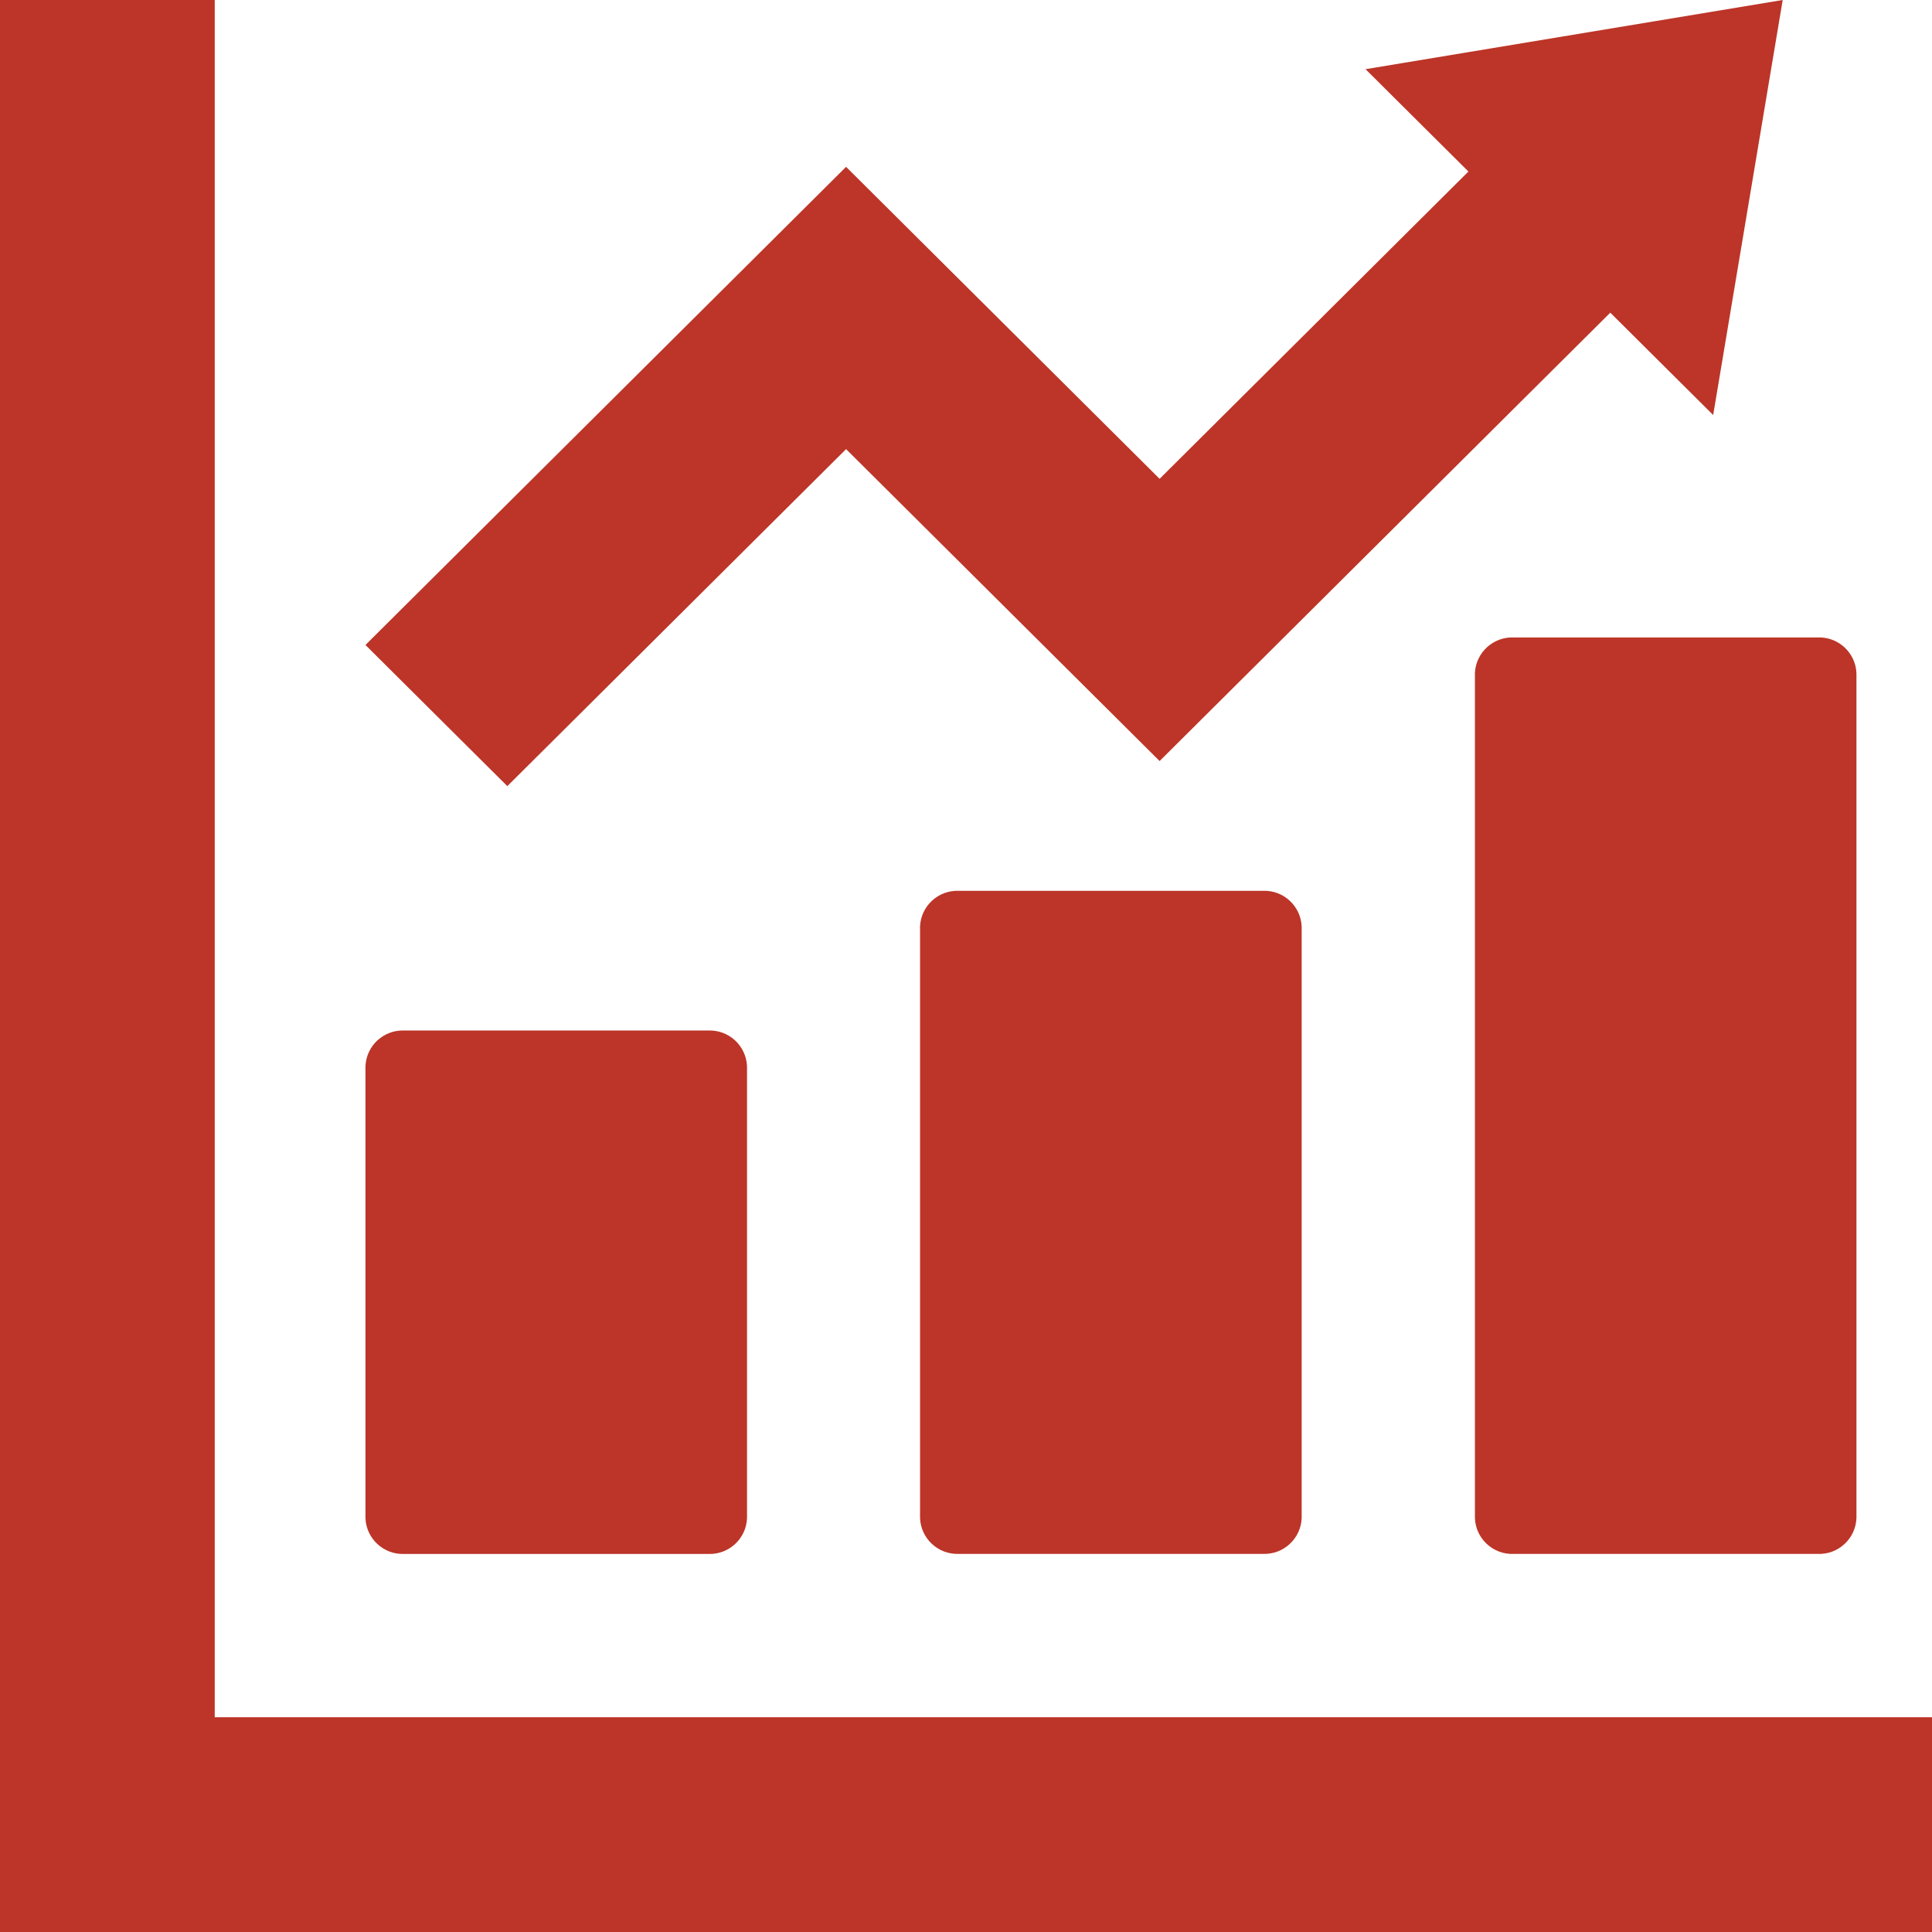
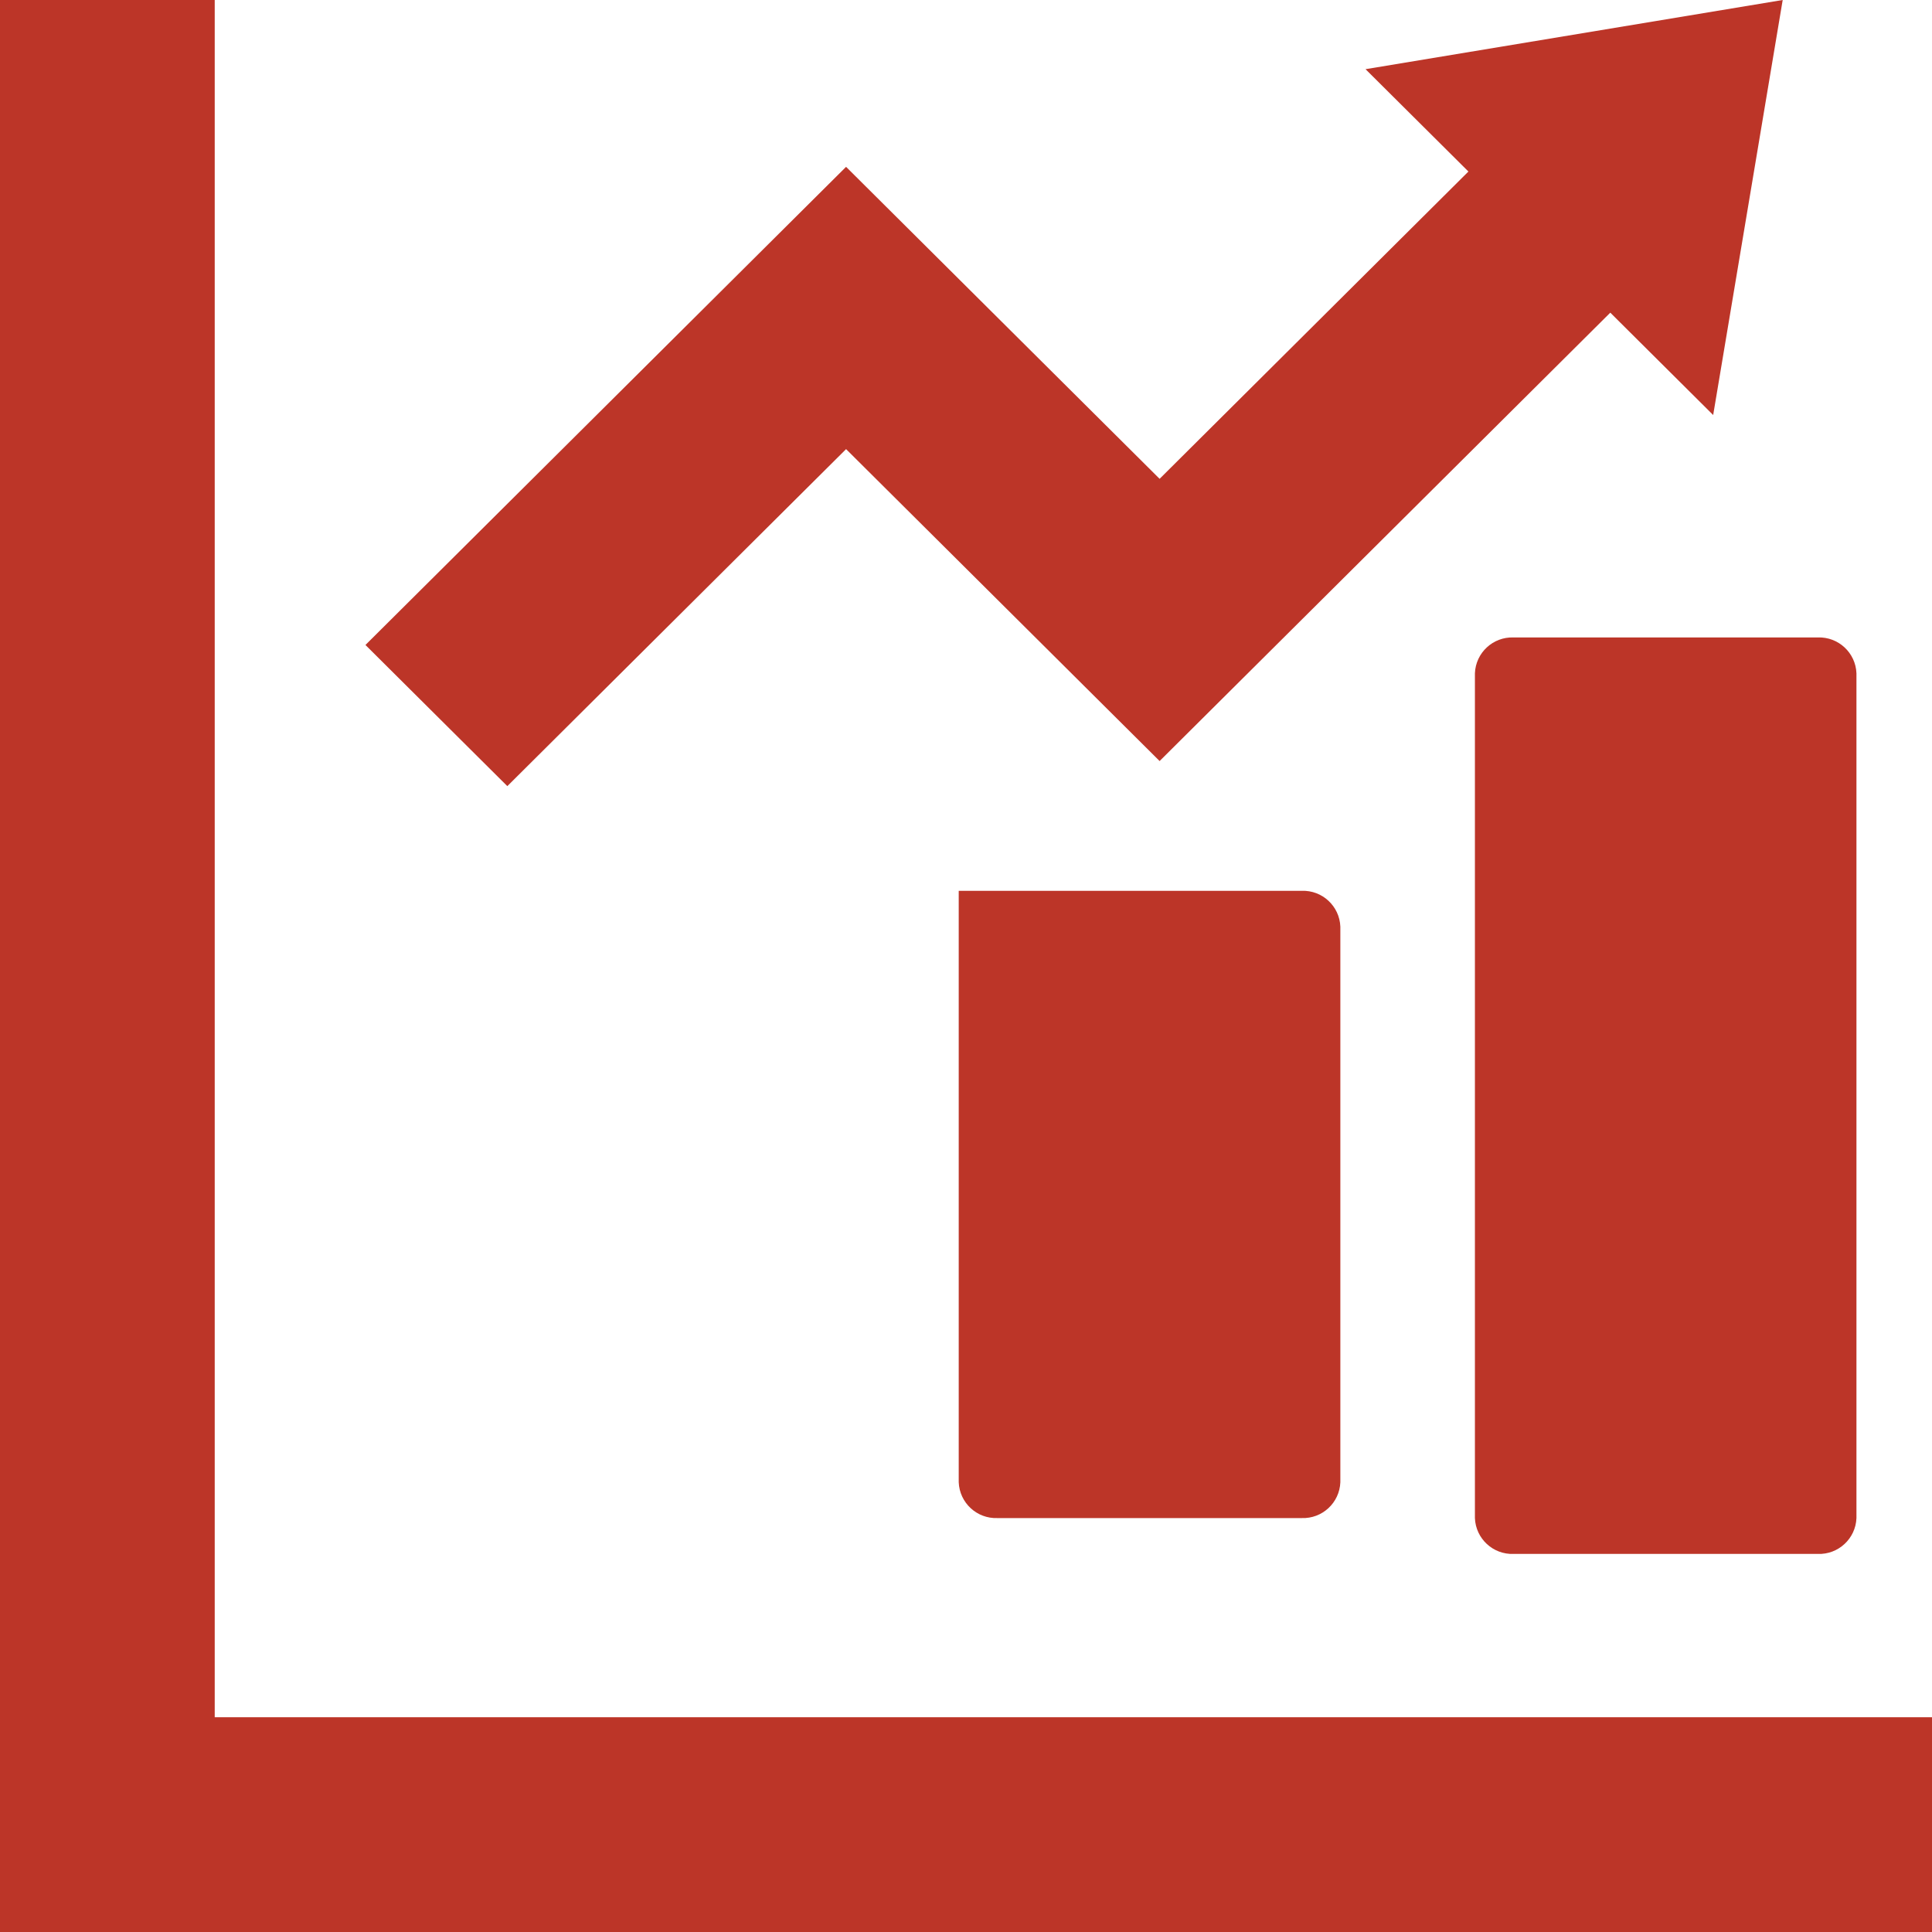
<svg xmlns="http://www.w3.org/2000/svg" version="1.1" id="レイヤー_1" x="0px" y="0px" width="62.138px" height="62.138px" viewBox="0 0 62.138 62.138" enable-background="new 0 0 62.138 62.138" xml:space="preserve">
-   <path id="パス_84" fill="#BC3528" d="M12.997,49.979h9.786c0.661,0.024,1.217-0.491,1.243-1.152v-14.53  c-0.025-0.661-0.582-1.177-1.243-1.153h-9.786c-0.661-0.024-1.218,0.492-1.243,1.153v14.529  C11.779,49.487,12.336,50.003,12.997,49.979z" />
-   <path id="パス_85" fill="#BC3528" d="M30.835,28.651c-0.661-0.025-1.218,0.491-1.244,1.152v19.022  c0.026,0.661,0.583,1.177,1.244,1.152h9.786c0.661,0.025,1.218-0.491,1.244-1.152V29.803c-0.026-0.661-0.583-1.177-1.244-1.152  H30.835z" />
+   <path id="パス_85" fill="#BC3528" d="M30.835,28.651v19.022  c0.026,0.661,0.583,1.177,1.244,1.152h9.786c0.661,0.025,1.218-0.491,1.244-1.152V29.803c-0.026-0.661-0.583-1.177-1.244-1.152  H30.835z" />
  <path id="パス_86" fill="#BC3528" d="M47.437,21.654v27.172c0.026,0.661,0.583,1.177,1.244,1.152h9.783  c0.661,0.025,1.218-0.491,1.244-1.152V21.654c-0.026-0.661-0.583-1.177-1.244-1.152h-9.786  C48.018,20.479,47.463,20.994,47.437,21.654z" />
  <path id="パス_87" fill="#BC3528" d="M60.126,55.231H6.906V0H0v62.138h62.138v-6.907H60.126z" />
  <path id="パス_88" fill="#BC3528" d="M27.212,14.445l10.084,10.032l14.495-14.421l3.309,3.292L57.336,0L43.919,2.225l3.309,3.292  L37.296,15.4L27.212,5.366L11.754,20.744l4.563,4.54L27.212,14.445z" />
</svg>